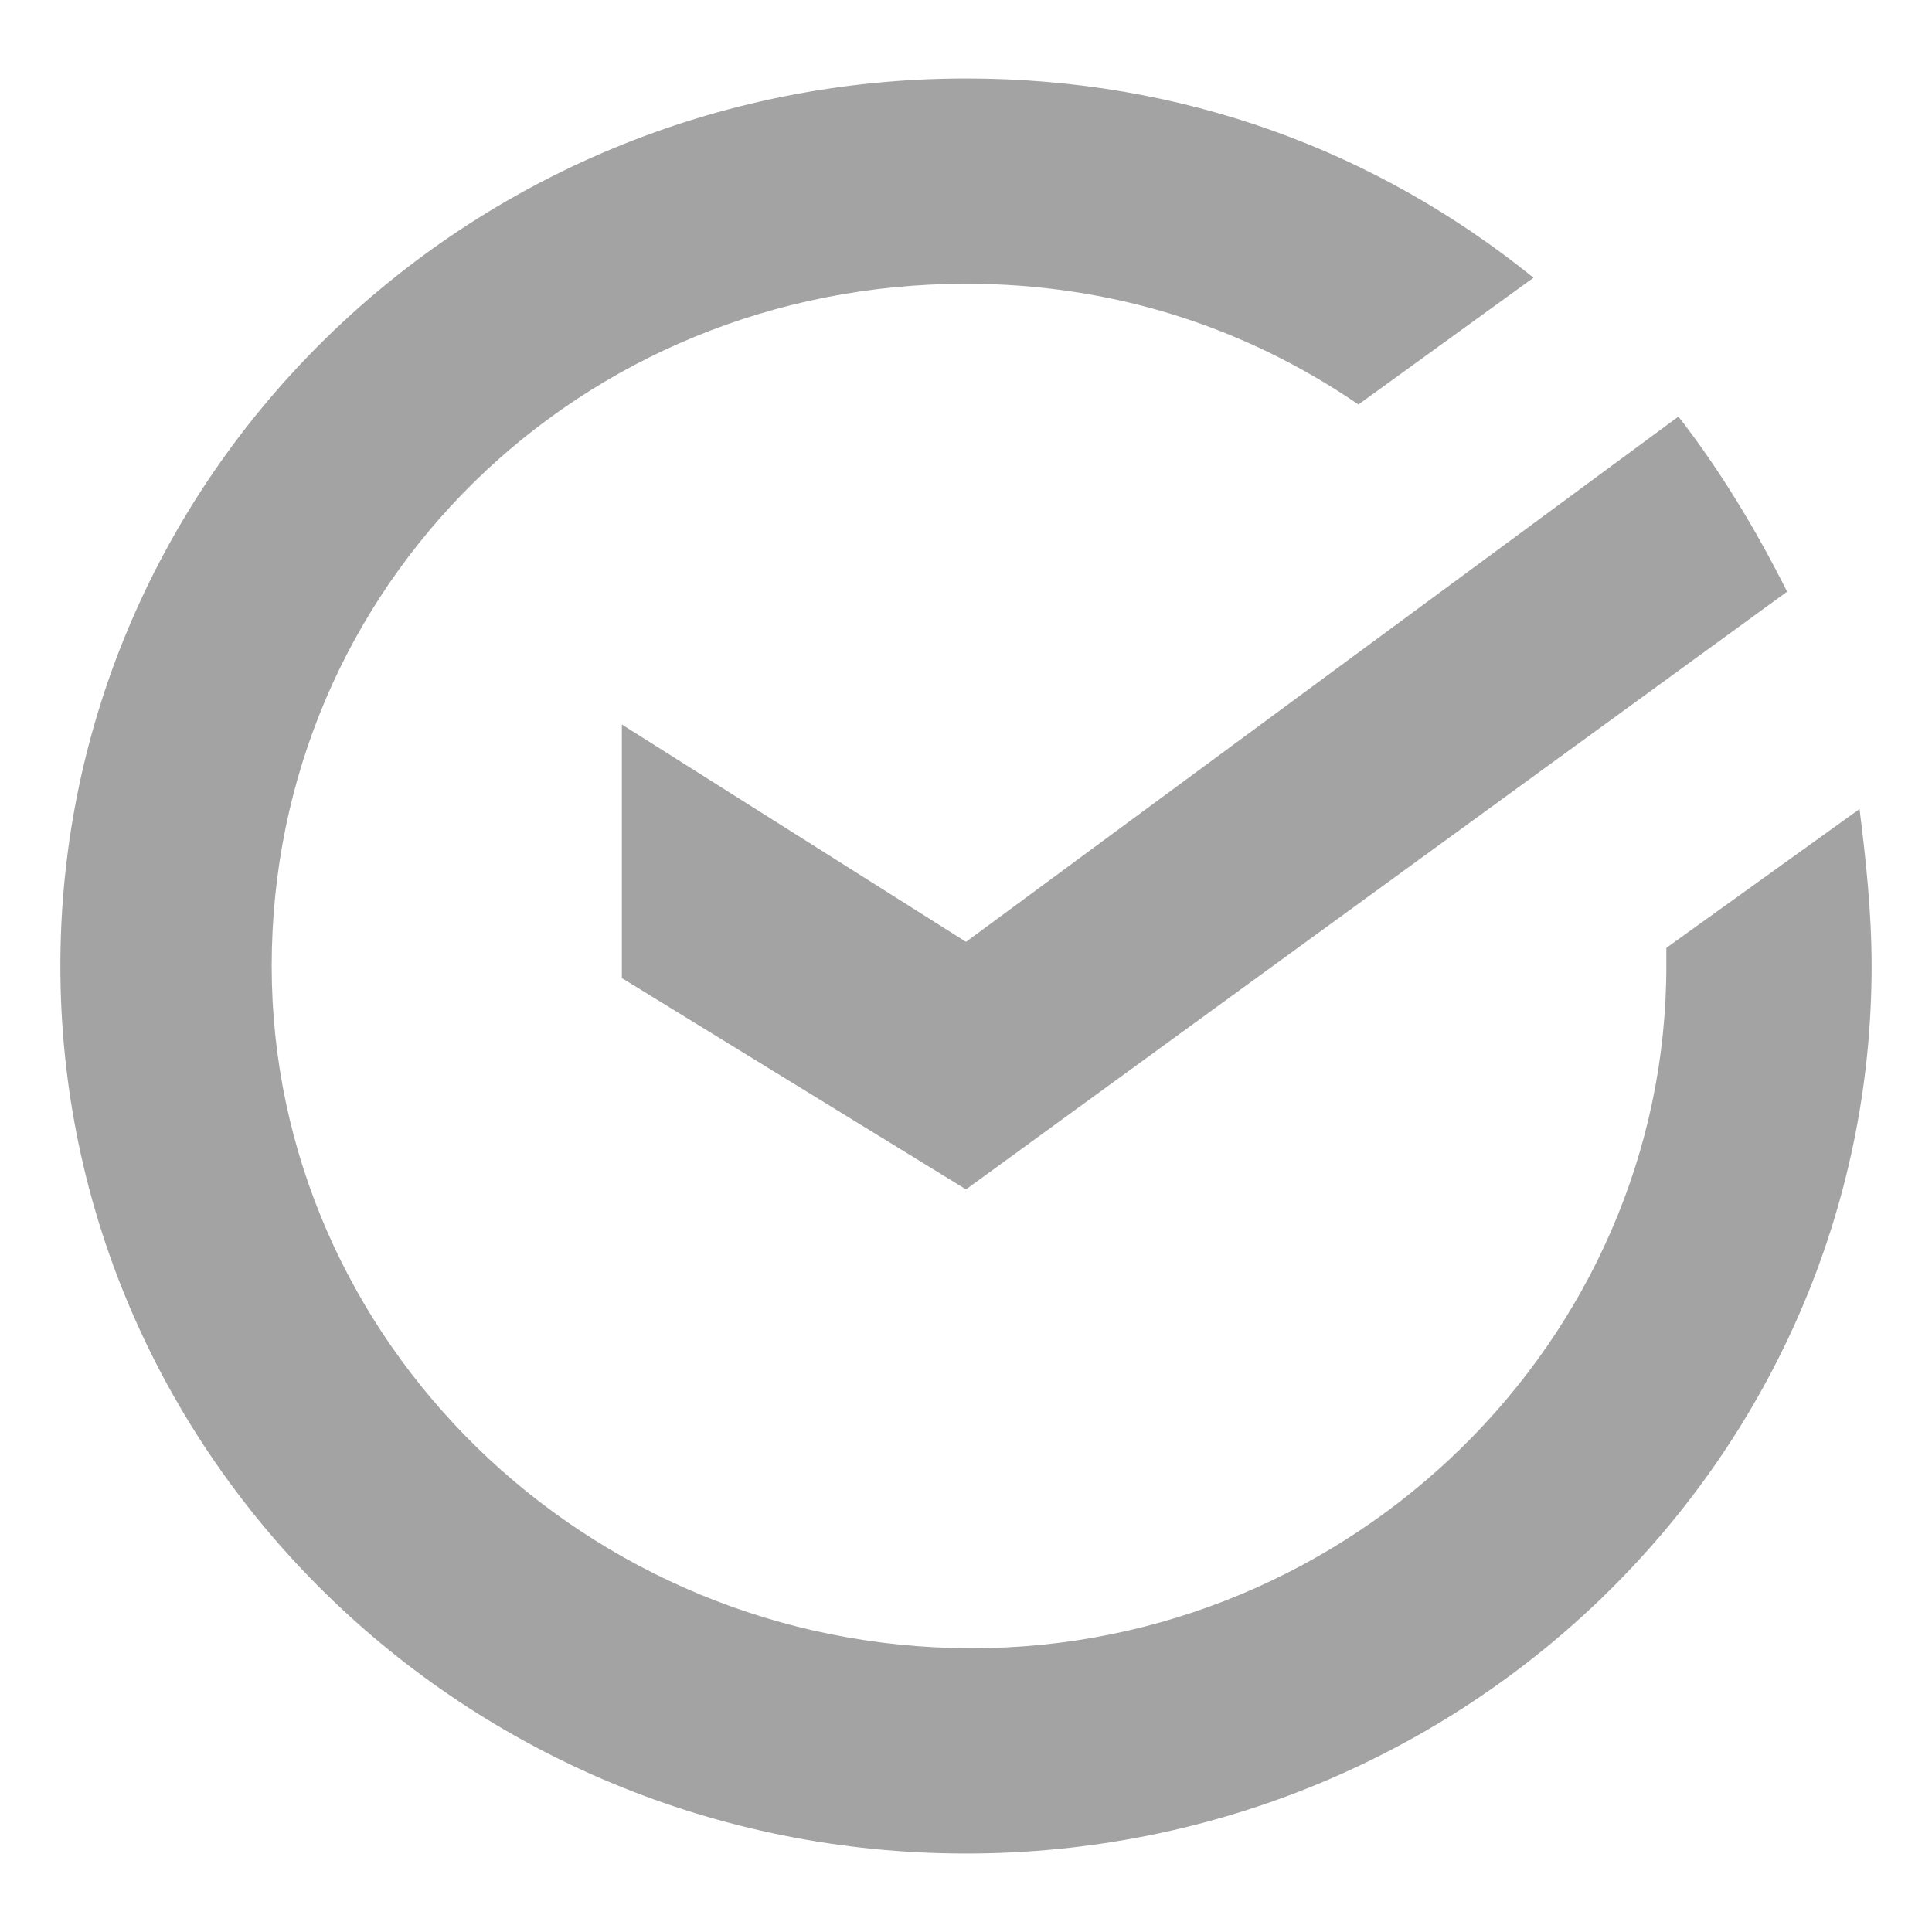
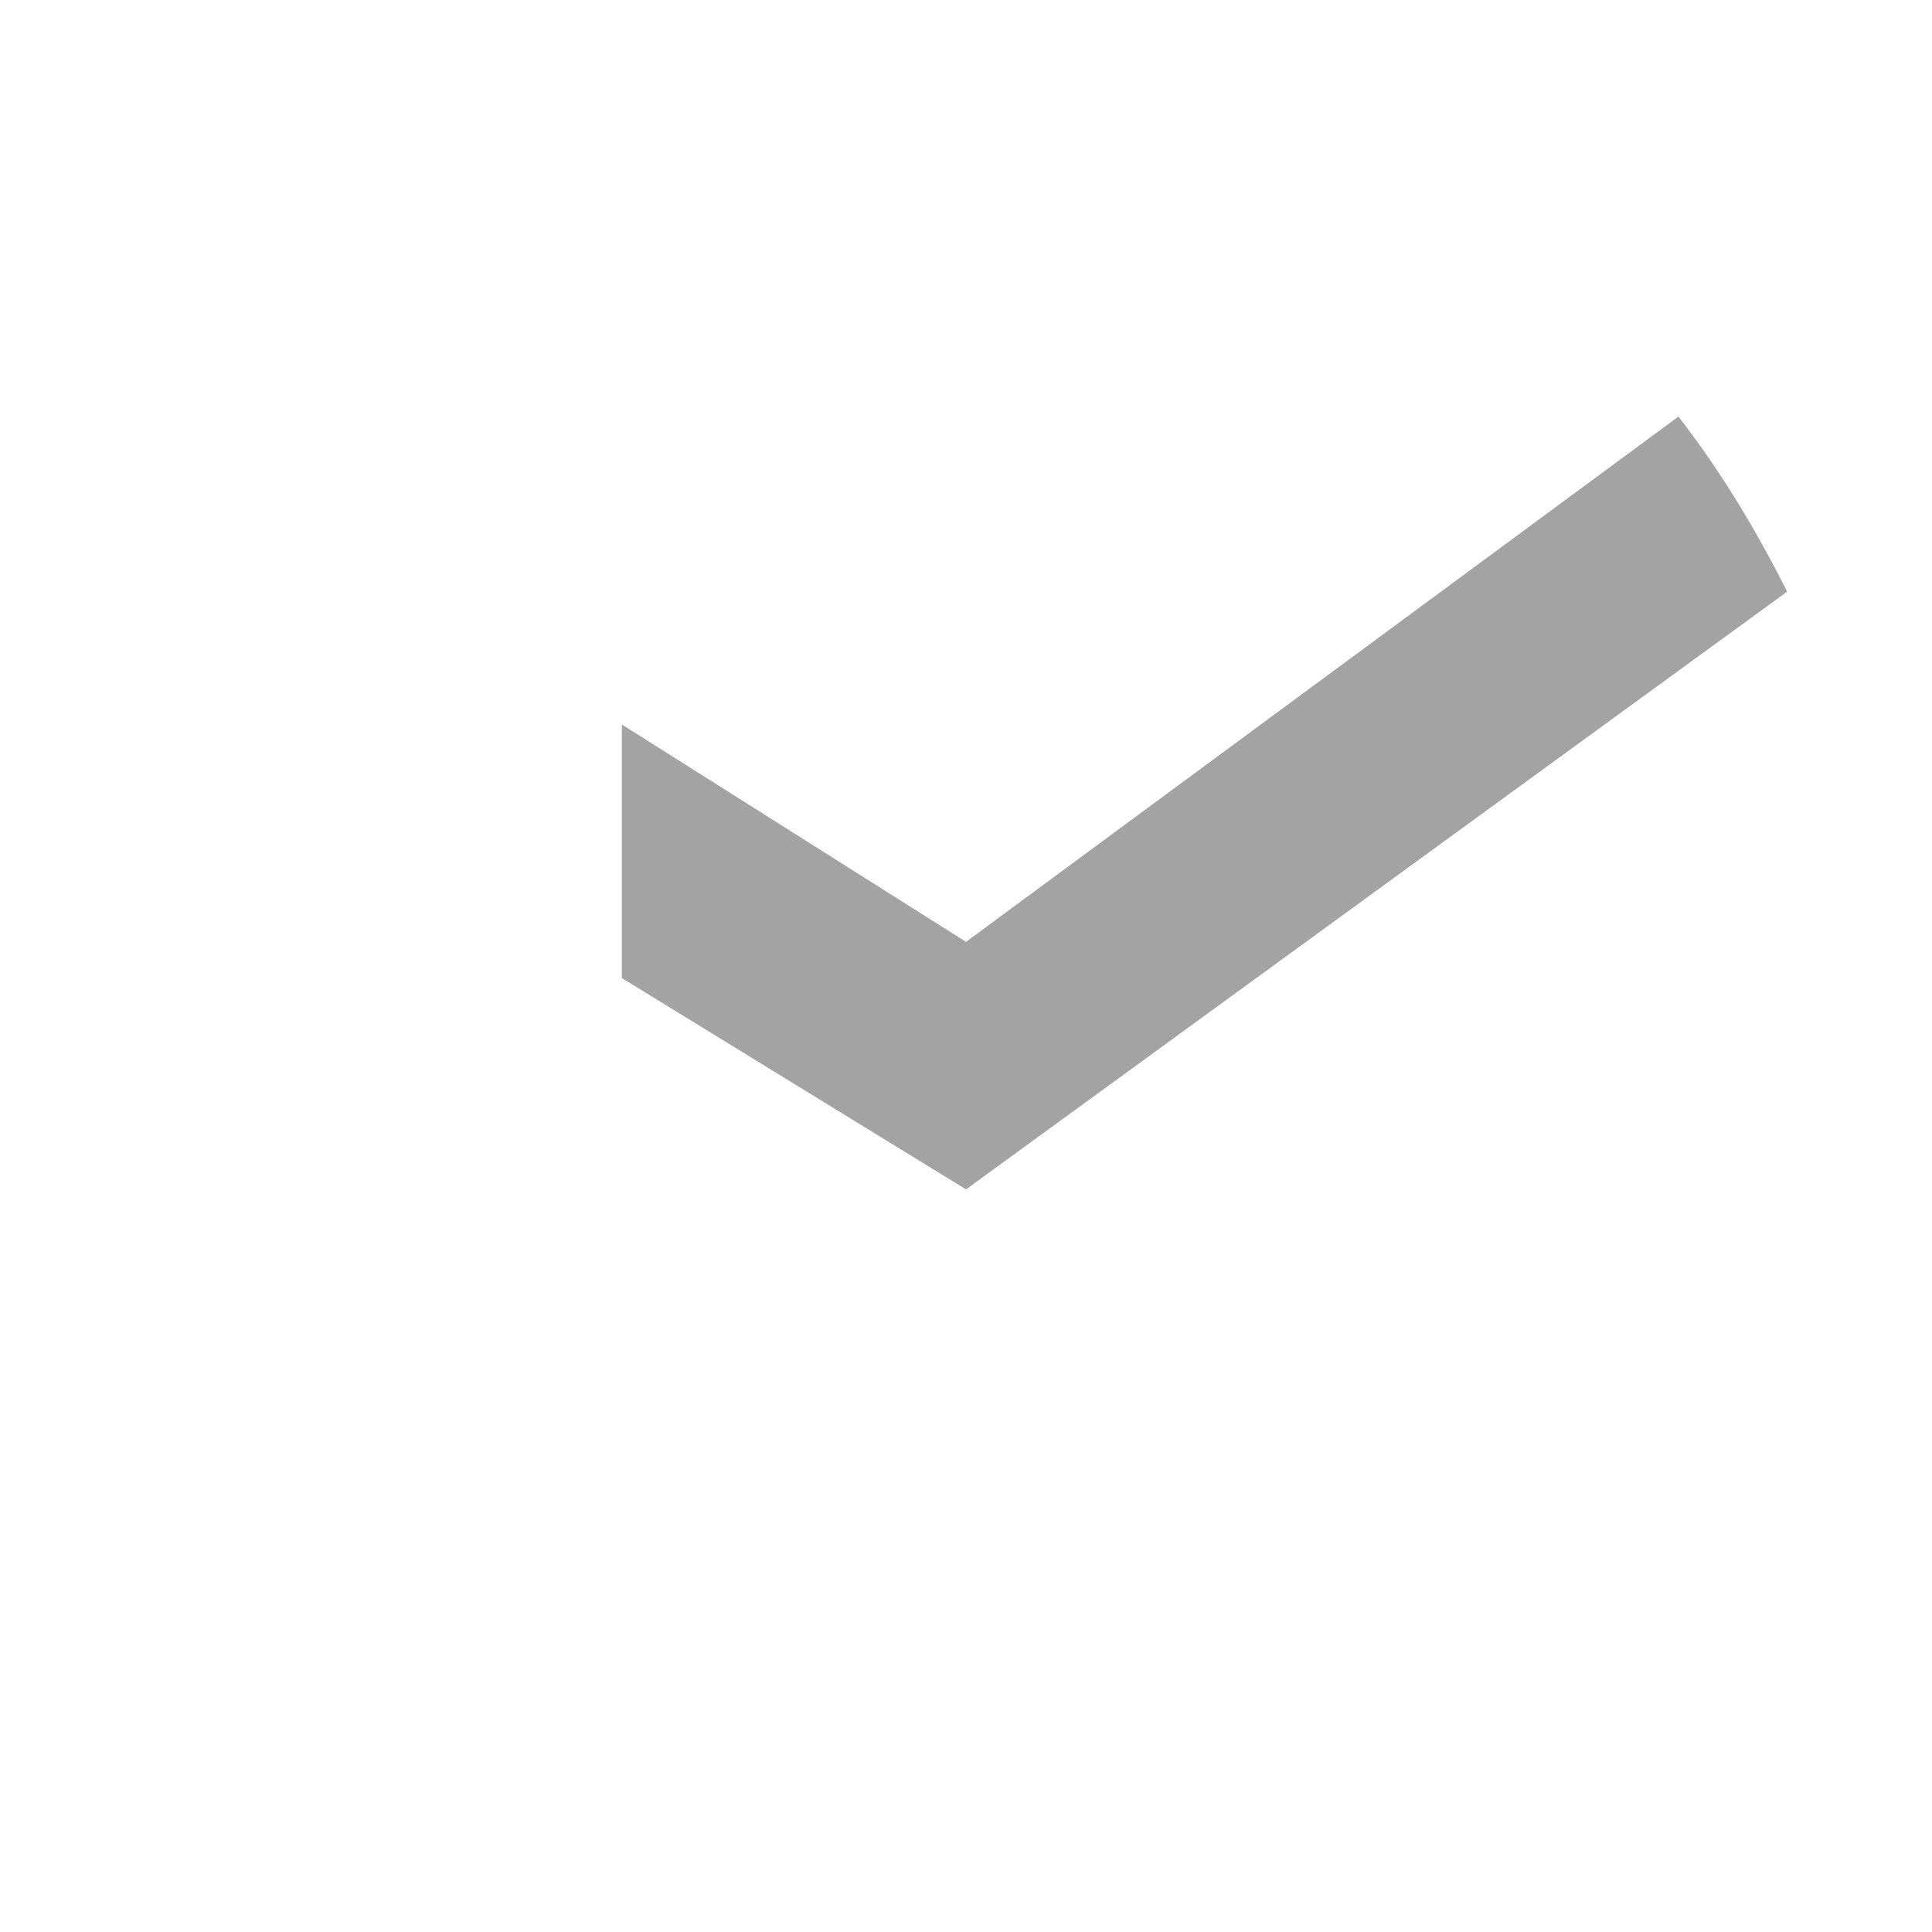
<svg xmlns="http://www.w3.org/2000/svg" id="Слой_1" x="0px" y="0px" viewBox="0 0 32 32" style="enable-background:new 0 0 32 32;" xml:space="preserve">
  <style type="text/css"> .st0{fill:#A3A3A3;} </style>
  <g>
    <path class="st0" d="M16,15.6L10.3,12v4.2l5.7,3.5l13.6-9.9c-0.5-1-1.1-2-1.8-2.9L16,15.6z" />
-     <path class="st0" d="M31,16c0-0.9-0.1-1.8-0.2-2.6l-3.2,2.3V16c0,6.2-5.2,11.3-11.5,11.3C9.7,27.3,4.5,22.2,4.5,16 C4.5,9.7,9.6,4.7,16,4.7c2.4,0,4.6,0.7,6.5,2l2.9-2.1c-2.6-2.1-5.8-3.3-9.4-3.3C7.7,1.3,1,7.9,1,16s6.7,14.7,15,14.7S31,24.1,31,16 z" />
  </g>
</svg>